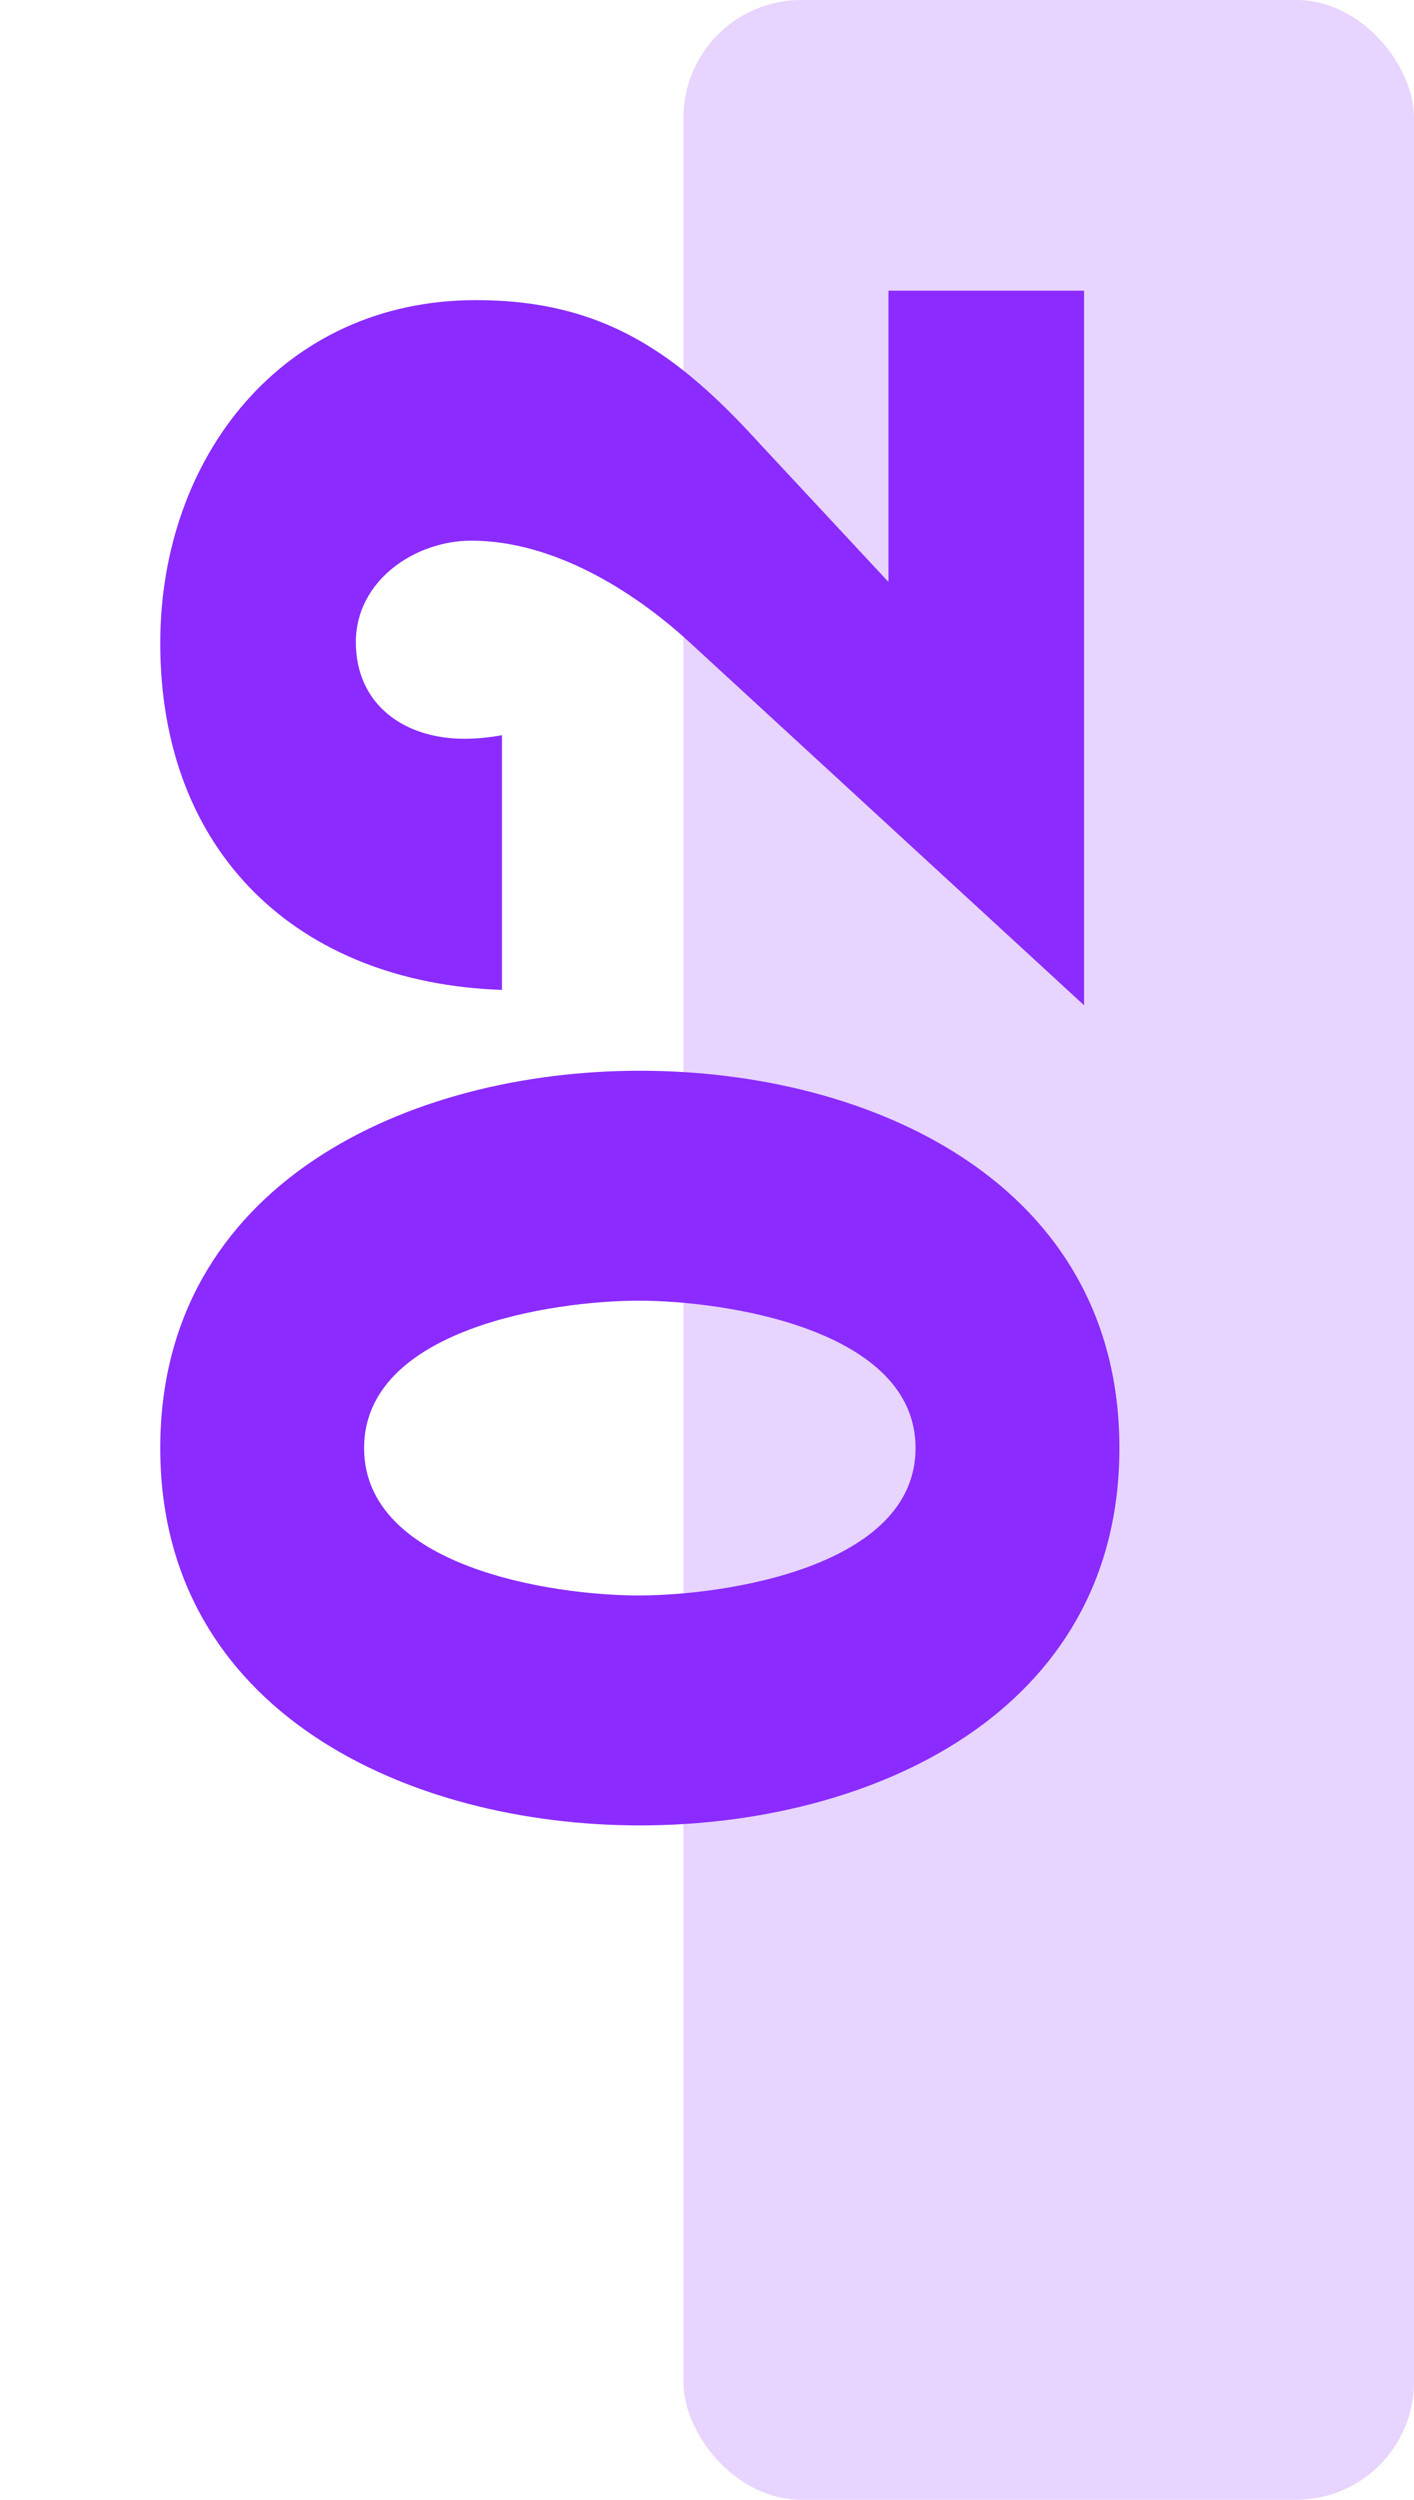
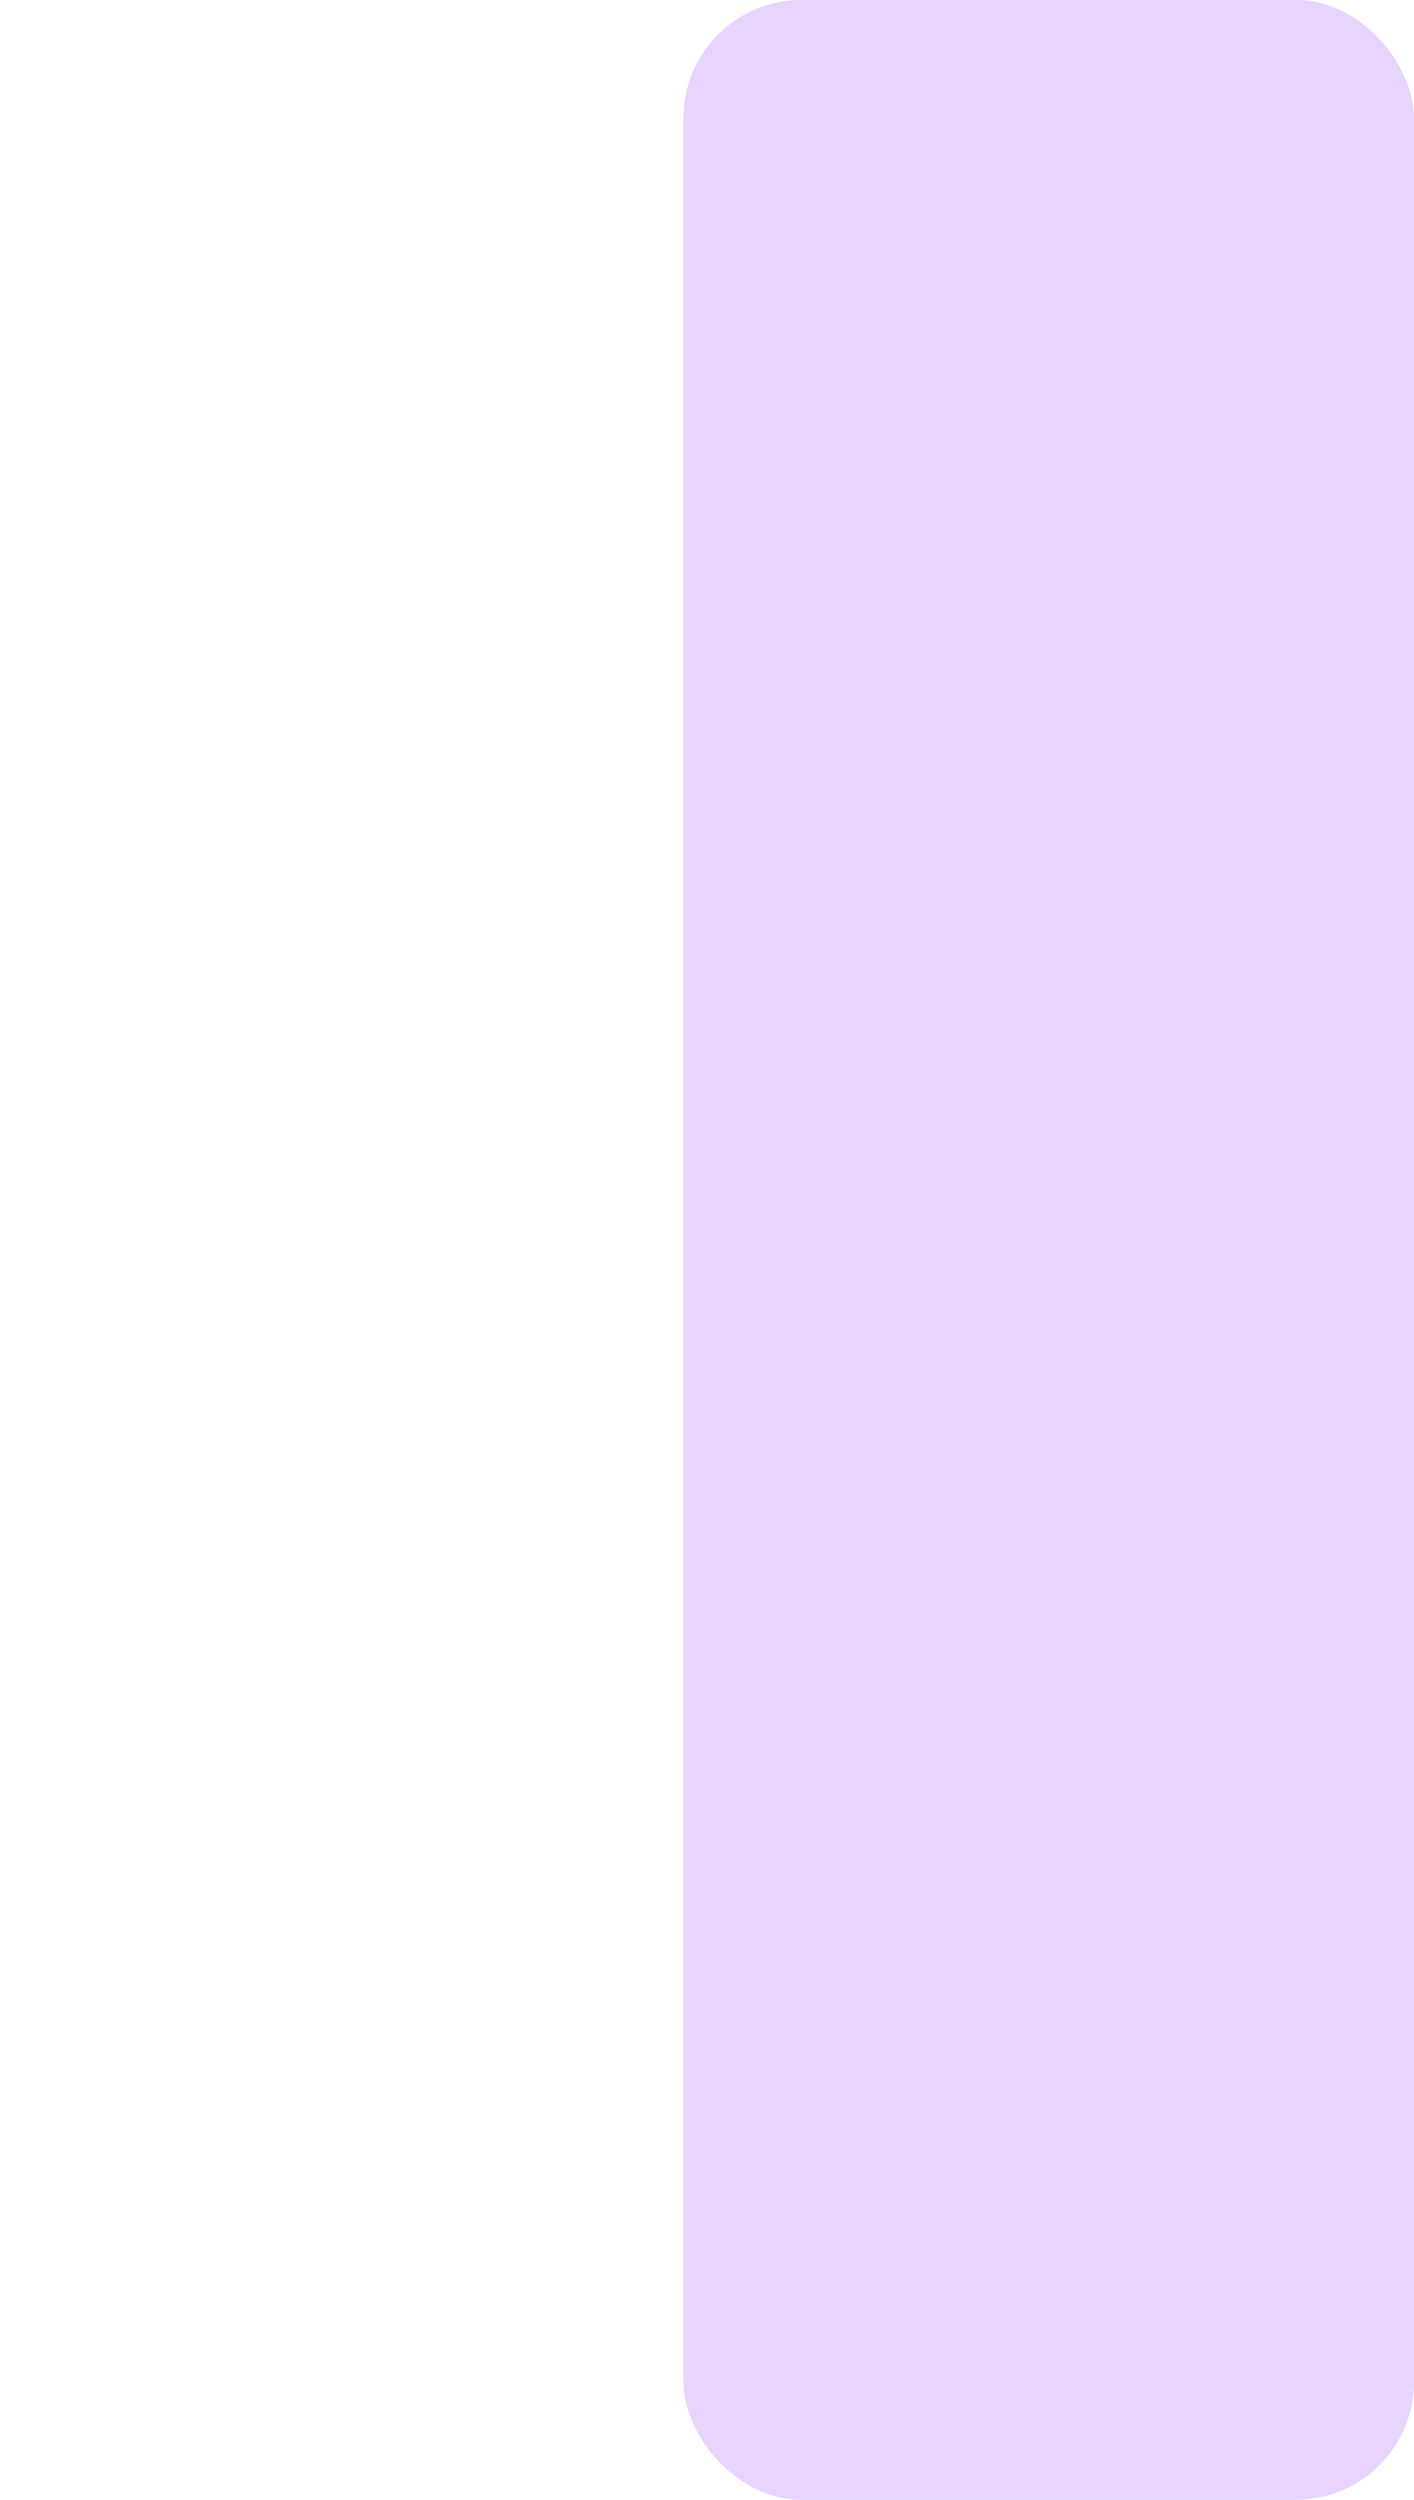
<svg xmlns="http://www.w3.org/2000/svg" width="60" height="106" viewBox="0 0 60 106" fill="none">
  <rect opacity="0.2" x="29" y="-0.001" width="31" height="106" rx="5" fill="#8B2BFF" />
-   <path d="M6.8 61.403C6.8 50.203 17.35 45.403 27.15 45.403C36.95 45.403 47.5 50.153 47.5 61.403C47.5 72.653 36.95 77.403 27.15 77.403C17.35 77.403 6.8 72.603 6.8 61.403ZM15.45 61.403C15.45 66.453 23.45 67.653 27.1 67.653C30.75 67.653 38.85 66.453 38.85 61.403C38.85 56.353 30.75 55.153 27.1 55.153C23.45 55.153 15.45 56.353 15.45 61.403ZM37.7 24.676L37.7 12.326L46 12.326L46 42.626L29.25 27.226C26.85 25.026 23.45 22.926 20 22.926C17.6 22.926 15.1 24.626 15.1 27.226C15.1 29.876 17.15 31.326 19.7 31.326C20.2 31.326 20.75 31.276 21.3 31.176L21.3 41.976C12.65 41.676 6.8 36.176 6.8 27.276C6.8 19.376 12 12.726 20.2 12.726C25.6 12.726 28.75 14.976 32.25 18.826L37.7 24.676Z" fill="#8B2BFF" />
</svg>